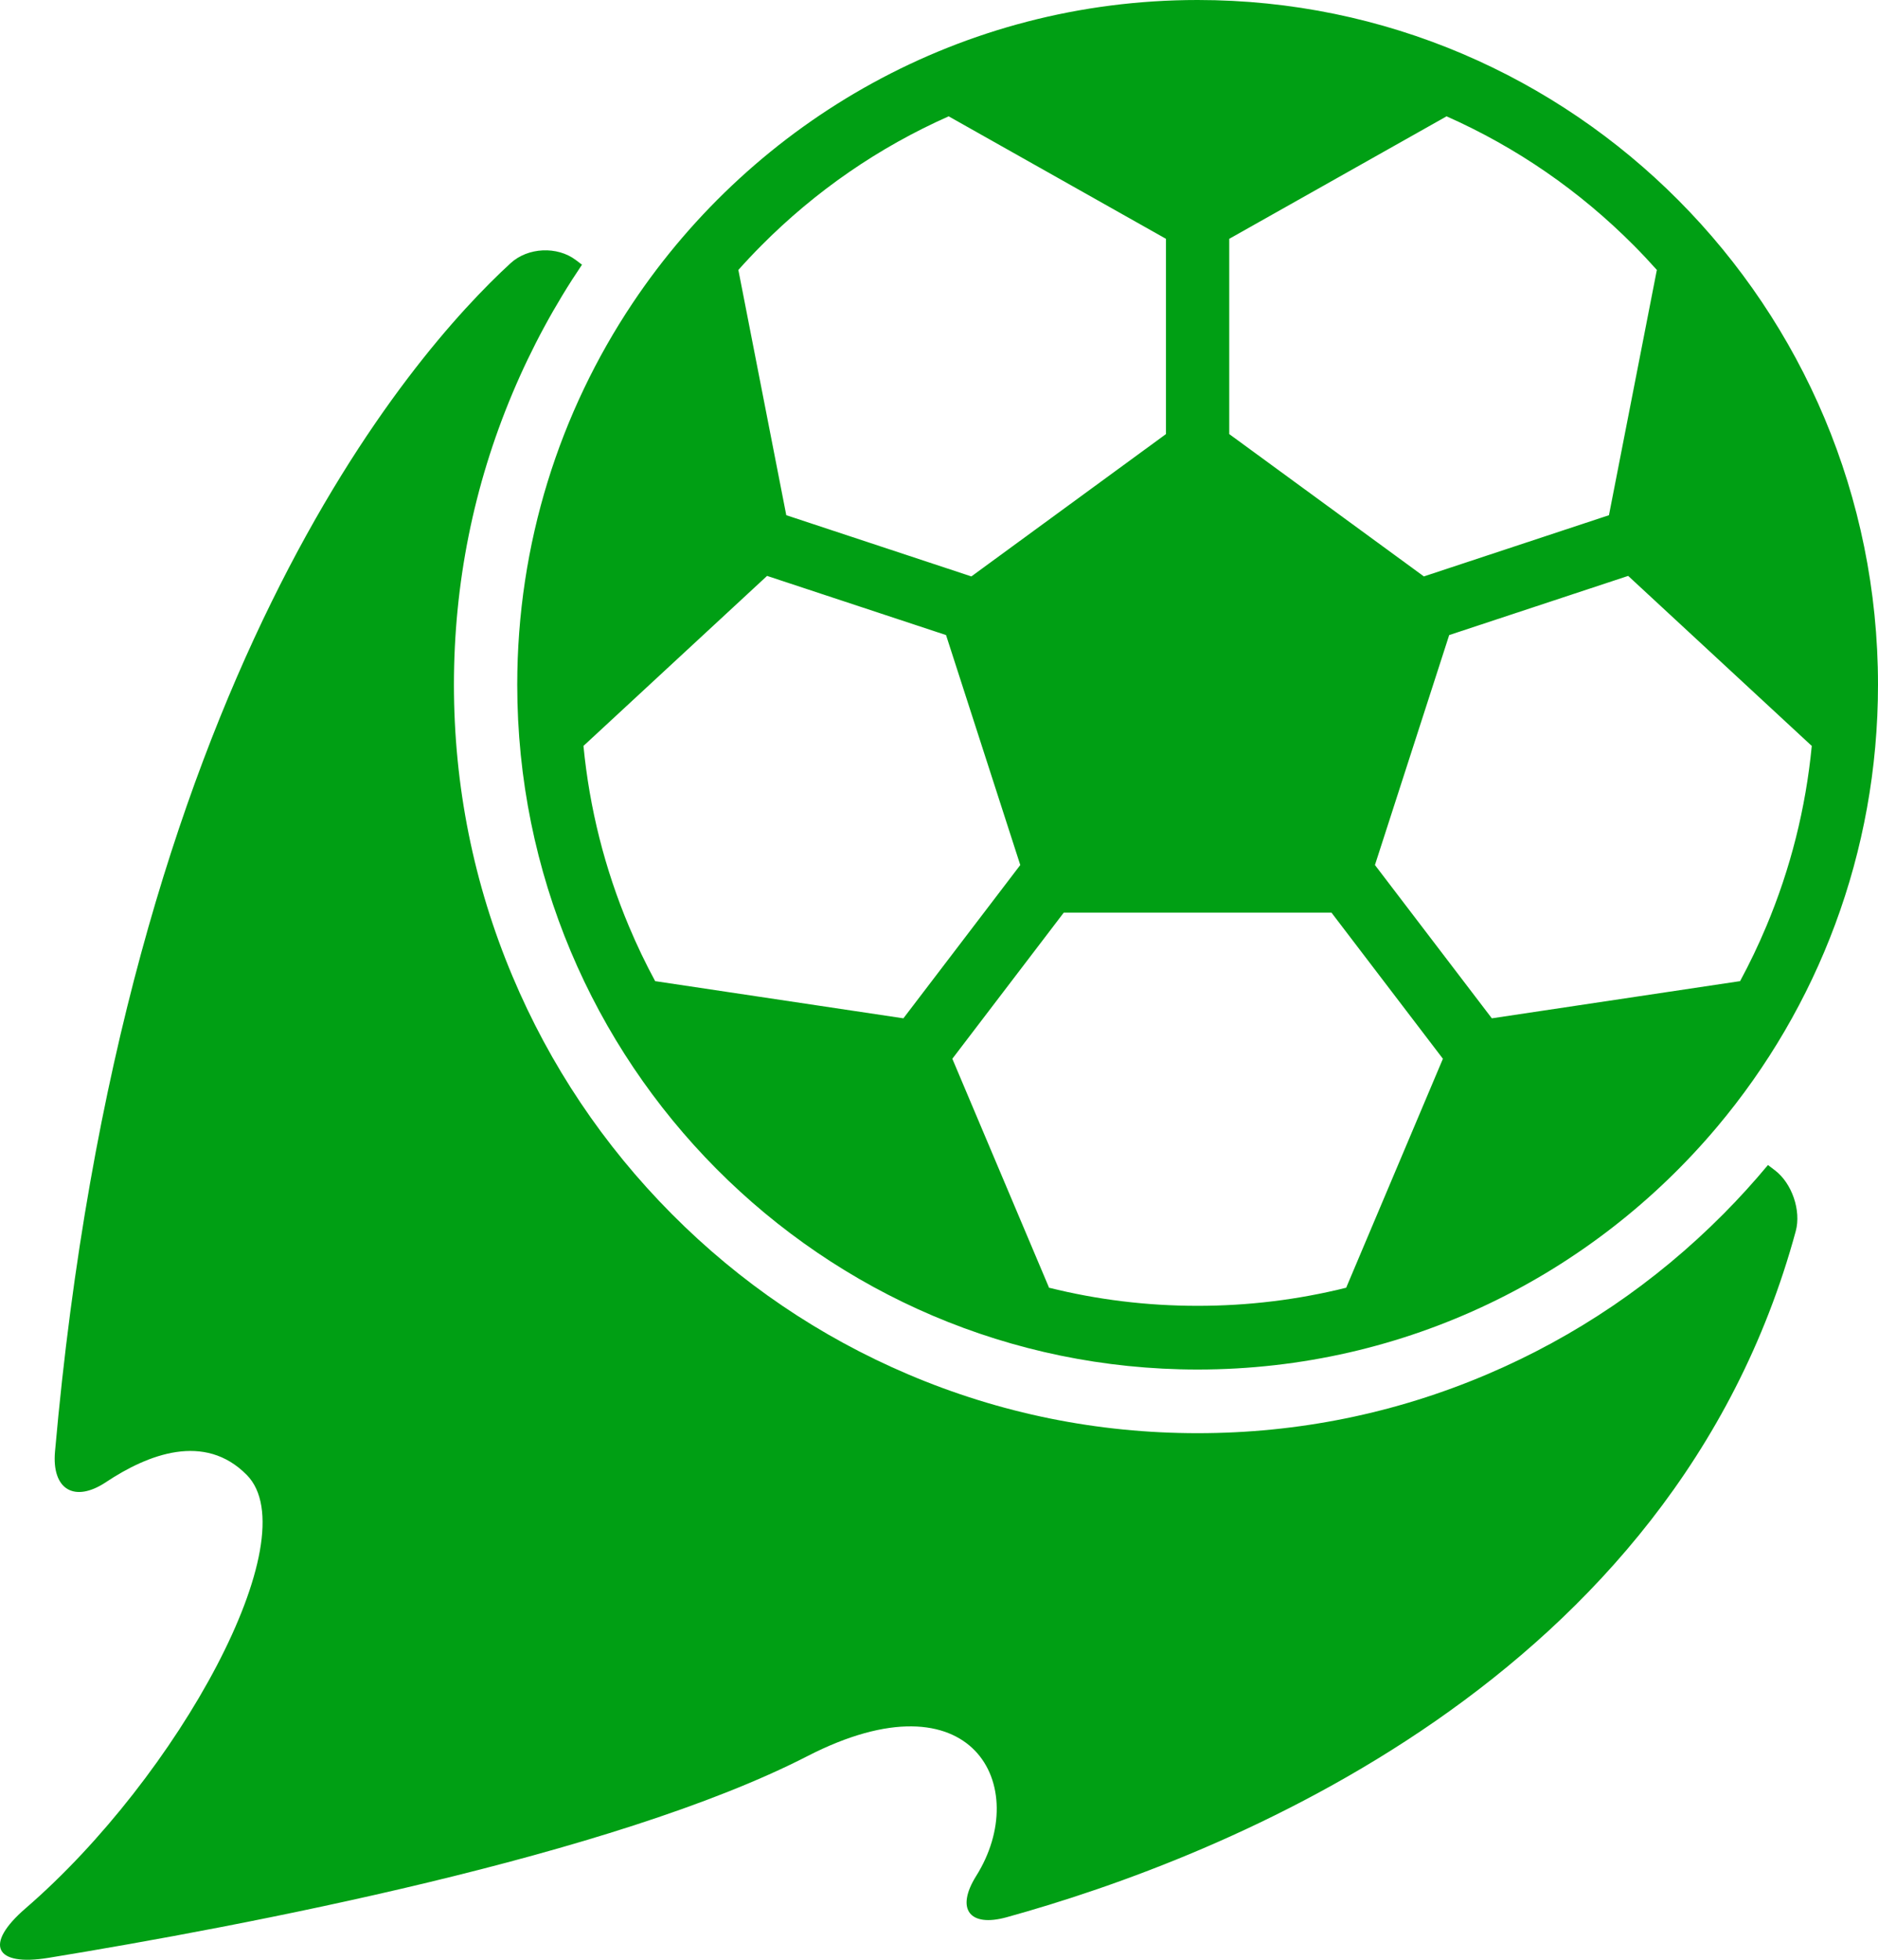
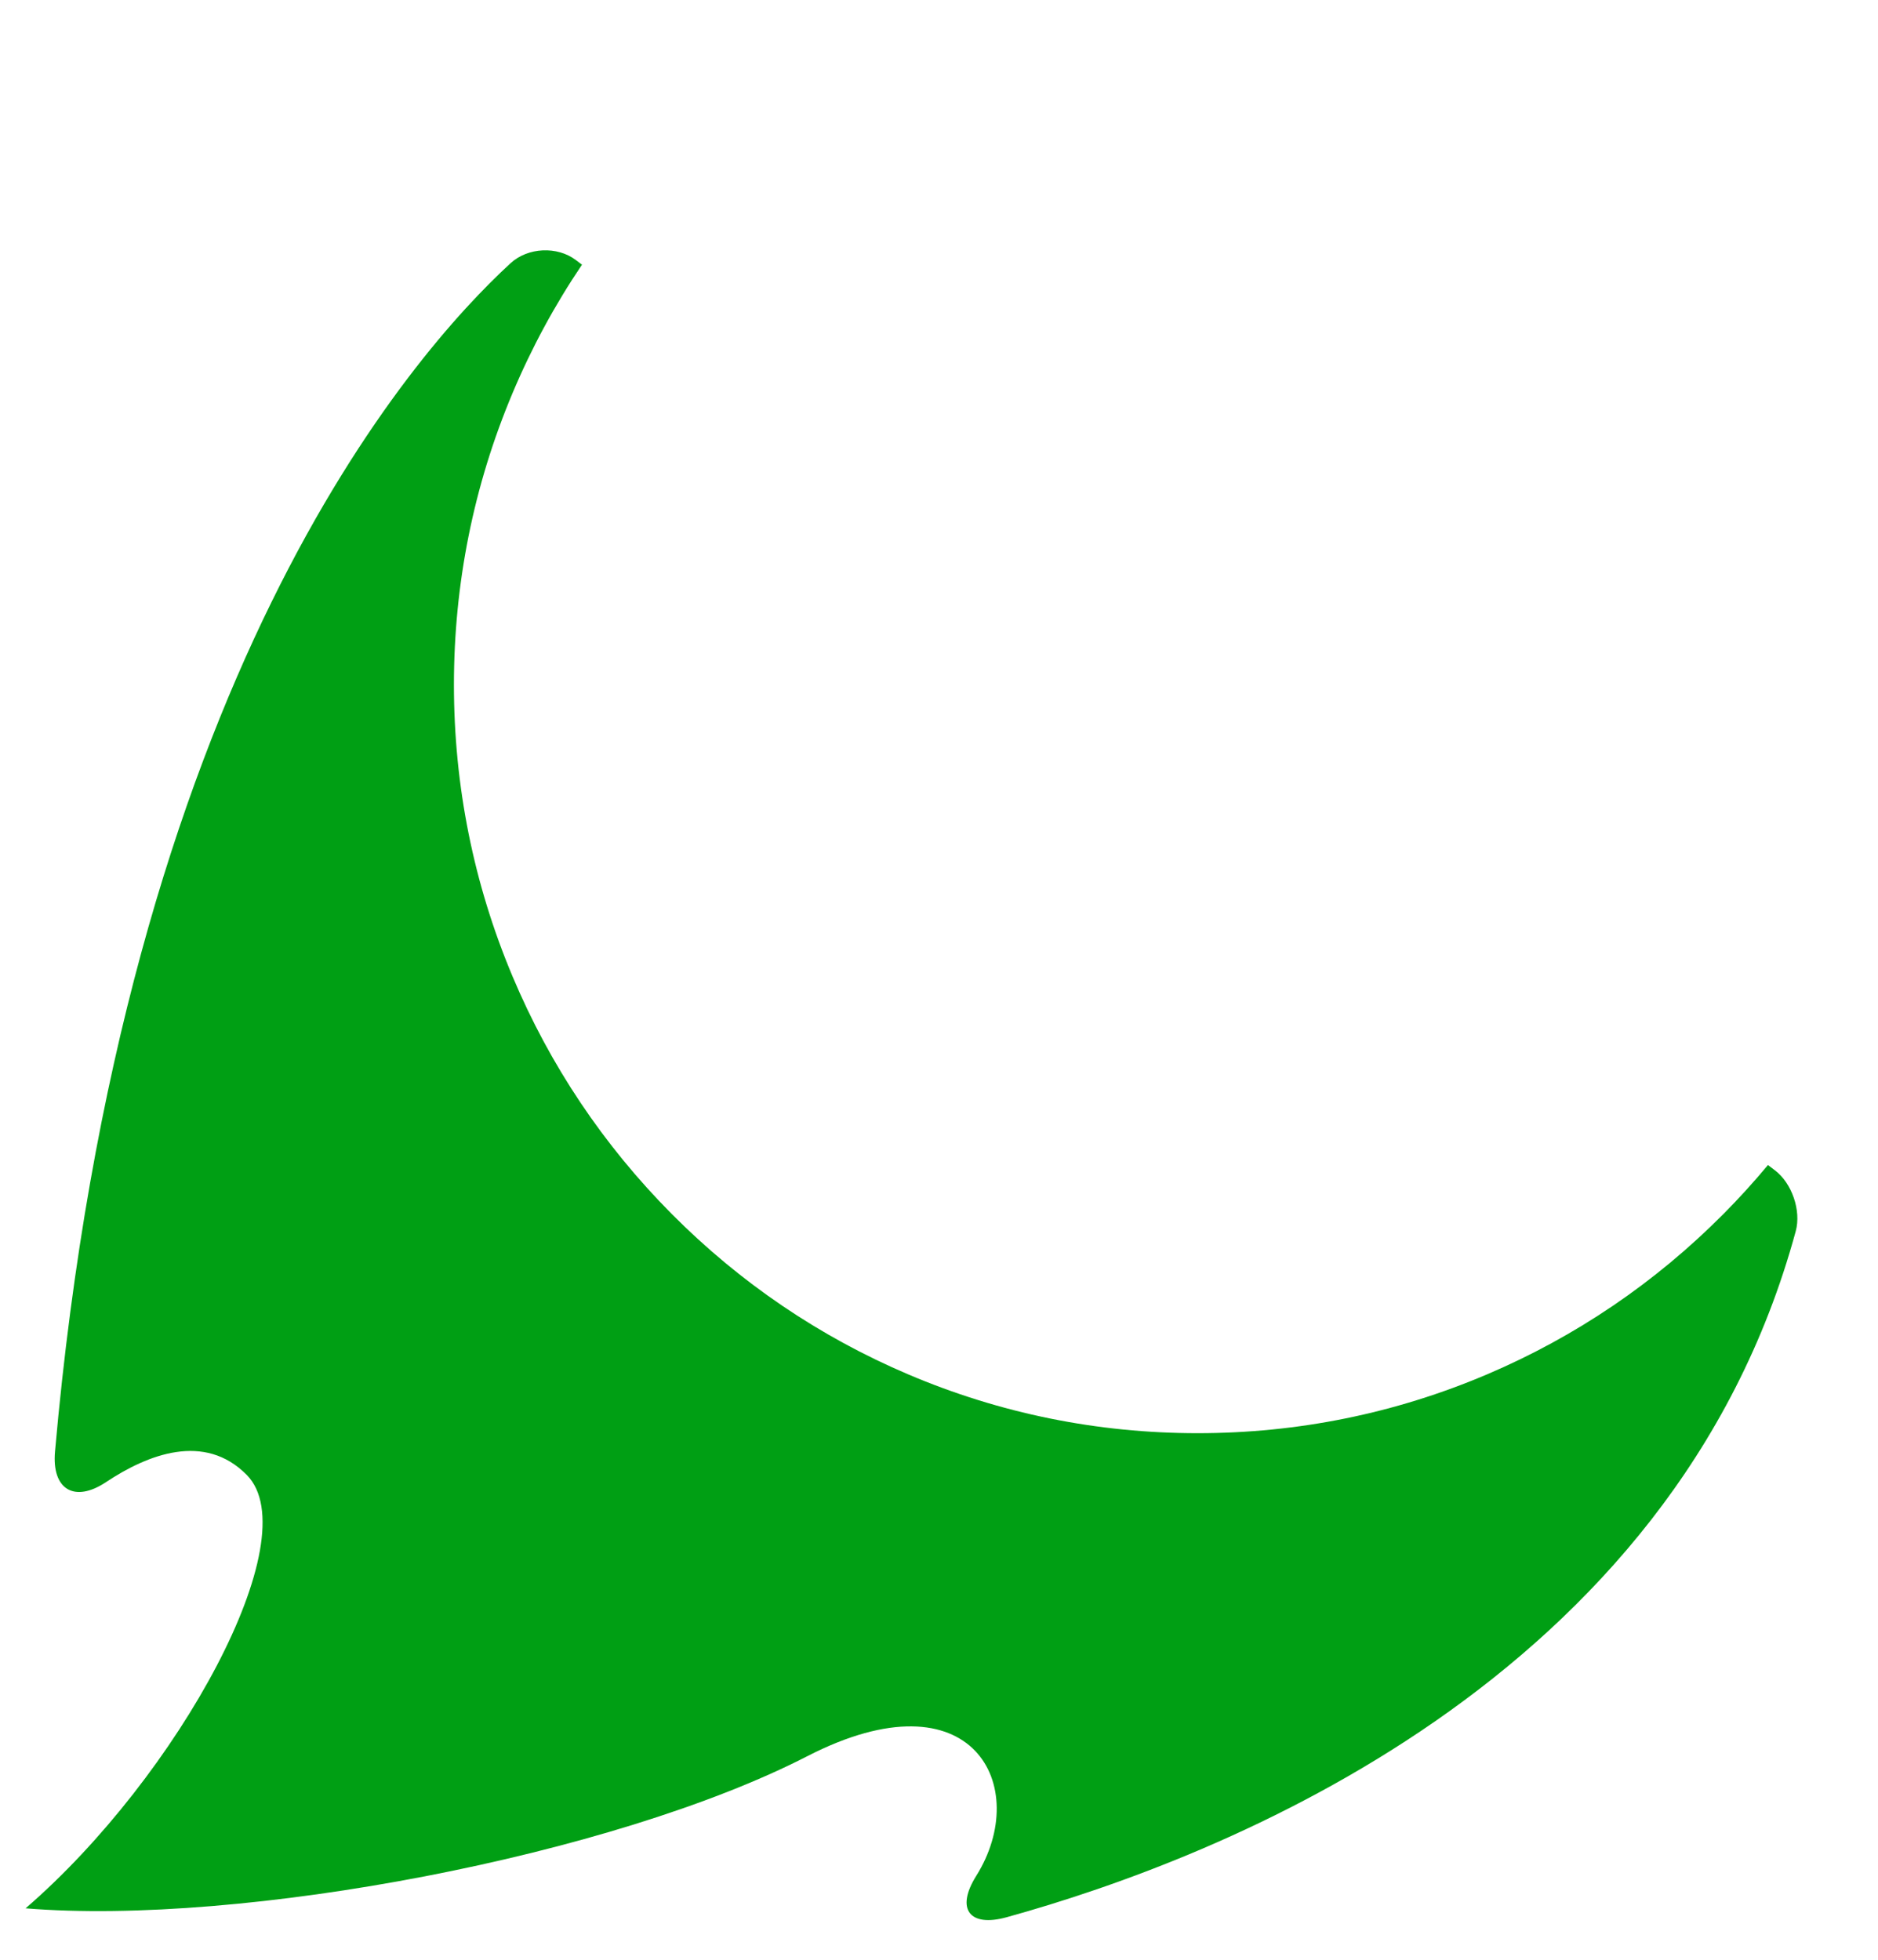
<svg xmlns="http://www.w3.org/2000/svg" width="69" height="72" viewBox="0 0 69 72" fill="none">
-   <path d="M0.94 70.11C-0.592 71.433 -0.21 72.254 1.783 71.929C8.903 70.764 22.534 68.183 29.667 64.518C35.759 61.388 37.92 65.648 35.867 68.92C35.107 70.132 35.614 70.817 36.987 70.437C44.85 68.261 61.481 61.788 65.978 45.231C66.184 44.475 65.836 43.469 65.215 42.998L64.957 42.802C64.44 43.422 63.896 44.023 63.322 44.6C60.814 47.125 57.892 49.107 54.638 50.492C51.268 51.927 47.689 52.654 44.002 52.654C40.314 52.654 36.736 51.927 33.366 50.492C30.112 49.107 27.19 47.125 24.681 44.6C22.173 42.076 20.203 39.136 18.827 35.861C17.401 32.47 16.678 28.868 16.678 25.157C16.678 21.446 17.401 17.845 18.827 14.453C19.527 12.787 20.382 11.207 21.383 9.725L21.16 9.556C20.474 9.035 19.395 9.086 18.76 9.669C15.142 12.992 4.525 25.007 2.021 53.329C1.897 54.724 2.736 55.224 3.896 54.451C5.436 53.427 7.518 52.616 9.068 54.189C11.347 56.502 6.549 65.266 0.94 70.11Z" fill="#009F14" />
-   <path d="M44.002 50.315C51.66 50.315 58.512 46.848 63.097 41.391C66.779 37.009 69 31.345 69 25.157C69 11.263 57.808 0 44.002 0C35.354 0 27.732 4.42 23.243 11.137C20.566 15.143 19.004 19.967 19.004 25.157C19.004 39.051 30.196 50.315 44.002 50.315ZM66.534 27.375C66.545 27.385 66.556 27.394 66.567 27.402C66.346 29.691 65.787 31.915 64.894 34.038C64.605 34.726 64.284 35.397 63.932 36.048C63.916 36.05 63.901 36.051 63.885 36.053L54.812 37.412L50.517 31.78L53.245 23.332L59.821 21.158L66.534 27.375ZM45.164 8.774L53.108 4.297C53.121 4.29 53.134 4.281 53.147 4.273C55.718 5.414 58.034 7.01 60.034 9.023C60.324 9.315 60.604 9.614 60.877 9.919C60.874 9.931 60.87 9.944 60.867 9.957L59.115 18.928L52.315 21.177L45.164 15.948L45.164 8.774ZM48.92 33.529L53.014 38.898L49.479 47.265C49.472 47.279 49.467 47.294 49.462 47.309C47.689 47.751 45.863 47.975 44.002 47.975C42.141 47.975 40.315 47.751 38.541 47.309C38.536 47.294 38.531 47.279 38.525 47.265L34.99 38.898L39.084 33.529H48.92ZM27.97 9.023C29.97 7.01 32.286 5.414 34.857 4.273C34.87 4.281 34.883 4.29 34.896 4.297L42.839 8.774V15.948L35.689 21.177L28.889 18.928L27.136 9.957C27.134 9.944 27.13 9.931 27.127 9.919C27.399 9.614 27.68 9.315 27.97 9.023ZM24.072 36.048C23.72 35.397 23.399 34.726 23.11 34.038C22.217 31.915 21.658 29.691 21.437 27.402C21.448 27.393 21.459 27.385 21.469 27.375L28.183 21.158L34.759 23.332L37.486 31.78L33.192 37.412L24.118 36.053C24.103 36.051 24.087 36.049 24.072 36.048Z" fill="#009F14" />
+   <path d="M0.94 70.11C8.903 70.764 22.534 68.183 29.667 64.518C35.759 61.388 37.92 65.648 35.867 68.92C35.107 70.132 35.614 70.817 36.987 70.437C44.85 68.261 61.481 61.788 65.978 45.231C66.184 44.475 65.836 43.469 65.215 42.998L64.957 42.802C64.44 43.422 63.896 44.023 63.322 44.6C60.814 47.125 57.892 49.107 54.638 50.492C51.268 51.927 47.689 52.654 44.002 52.654C40.314 52.654 36.736 51.927 33.366 50.492C30.112 49.107 27.19 47.125 24.681 44.6C22.173 42.076 20.203 39.136 18.827 35.861C17.401 32.47 16.678 28.868 16.678 25.157C16.678 21.446 17.401 17.845 18.827 14.453C19.527 12.787 20.382 11.207 21.383 9.725L21.16 9.556C20.474 9.035 19.395 9.086 18.76 9.669C15.142 12.992 4.525 25.007 2.021 53.329C1.897 54.724 2.736 55.224 3.896 54.451C5.436 53.427 7.518 52.616 9.068 54.189C11.347 56.502 6.549 65.266 0.94 70.11Z" fill="#009F14" />
</svg>